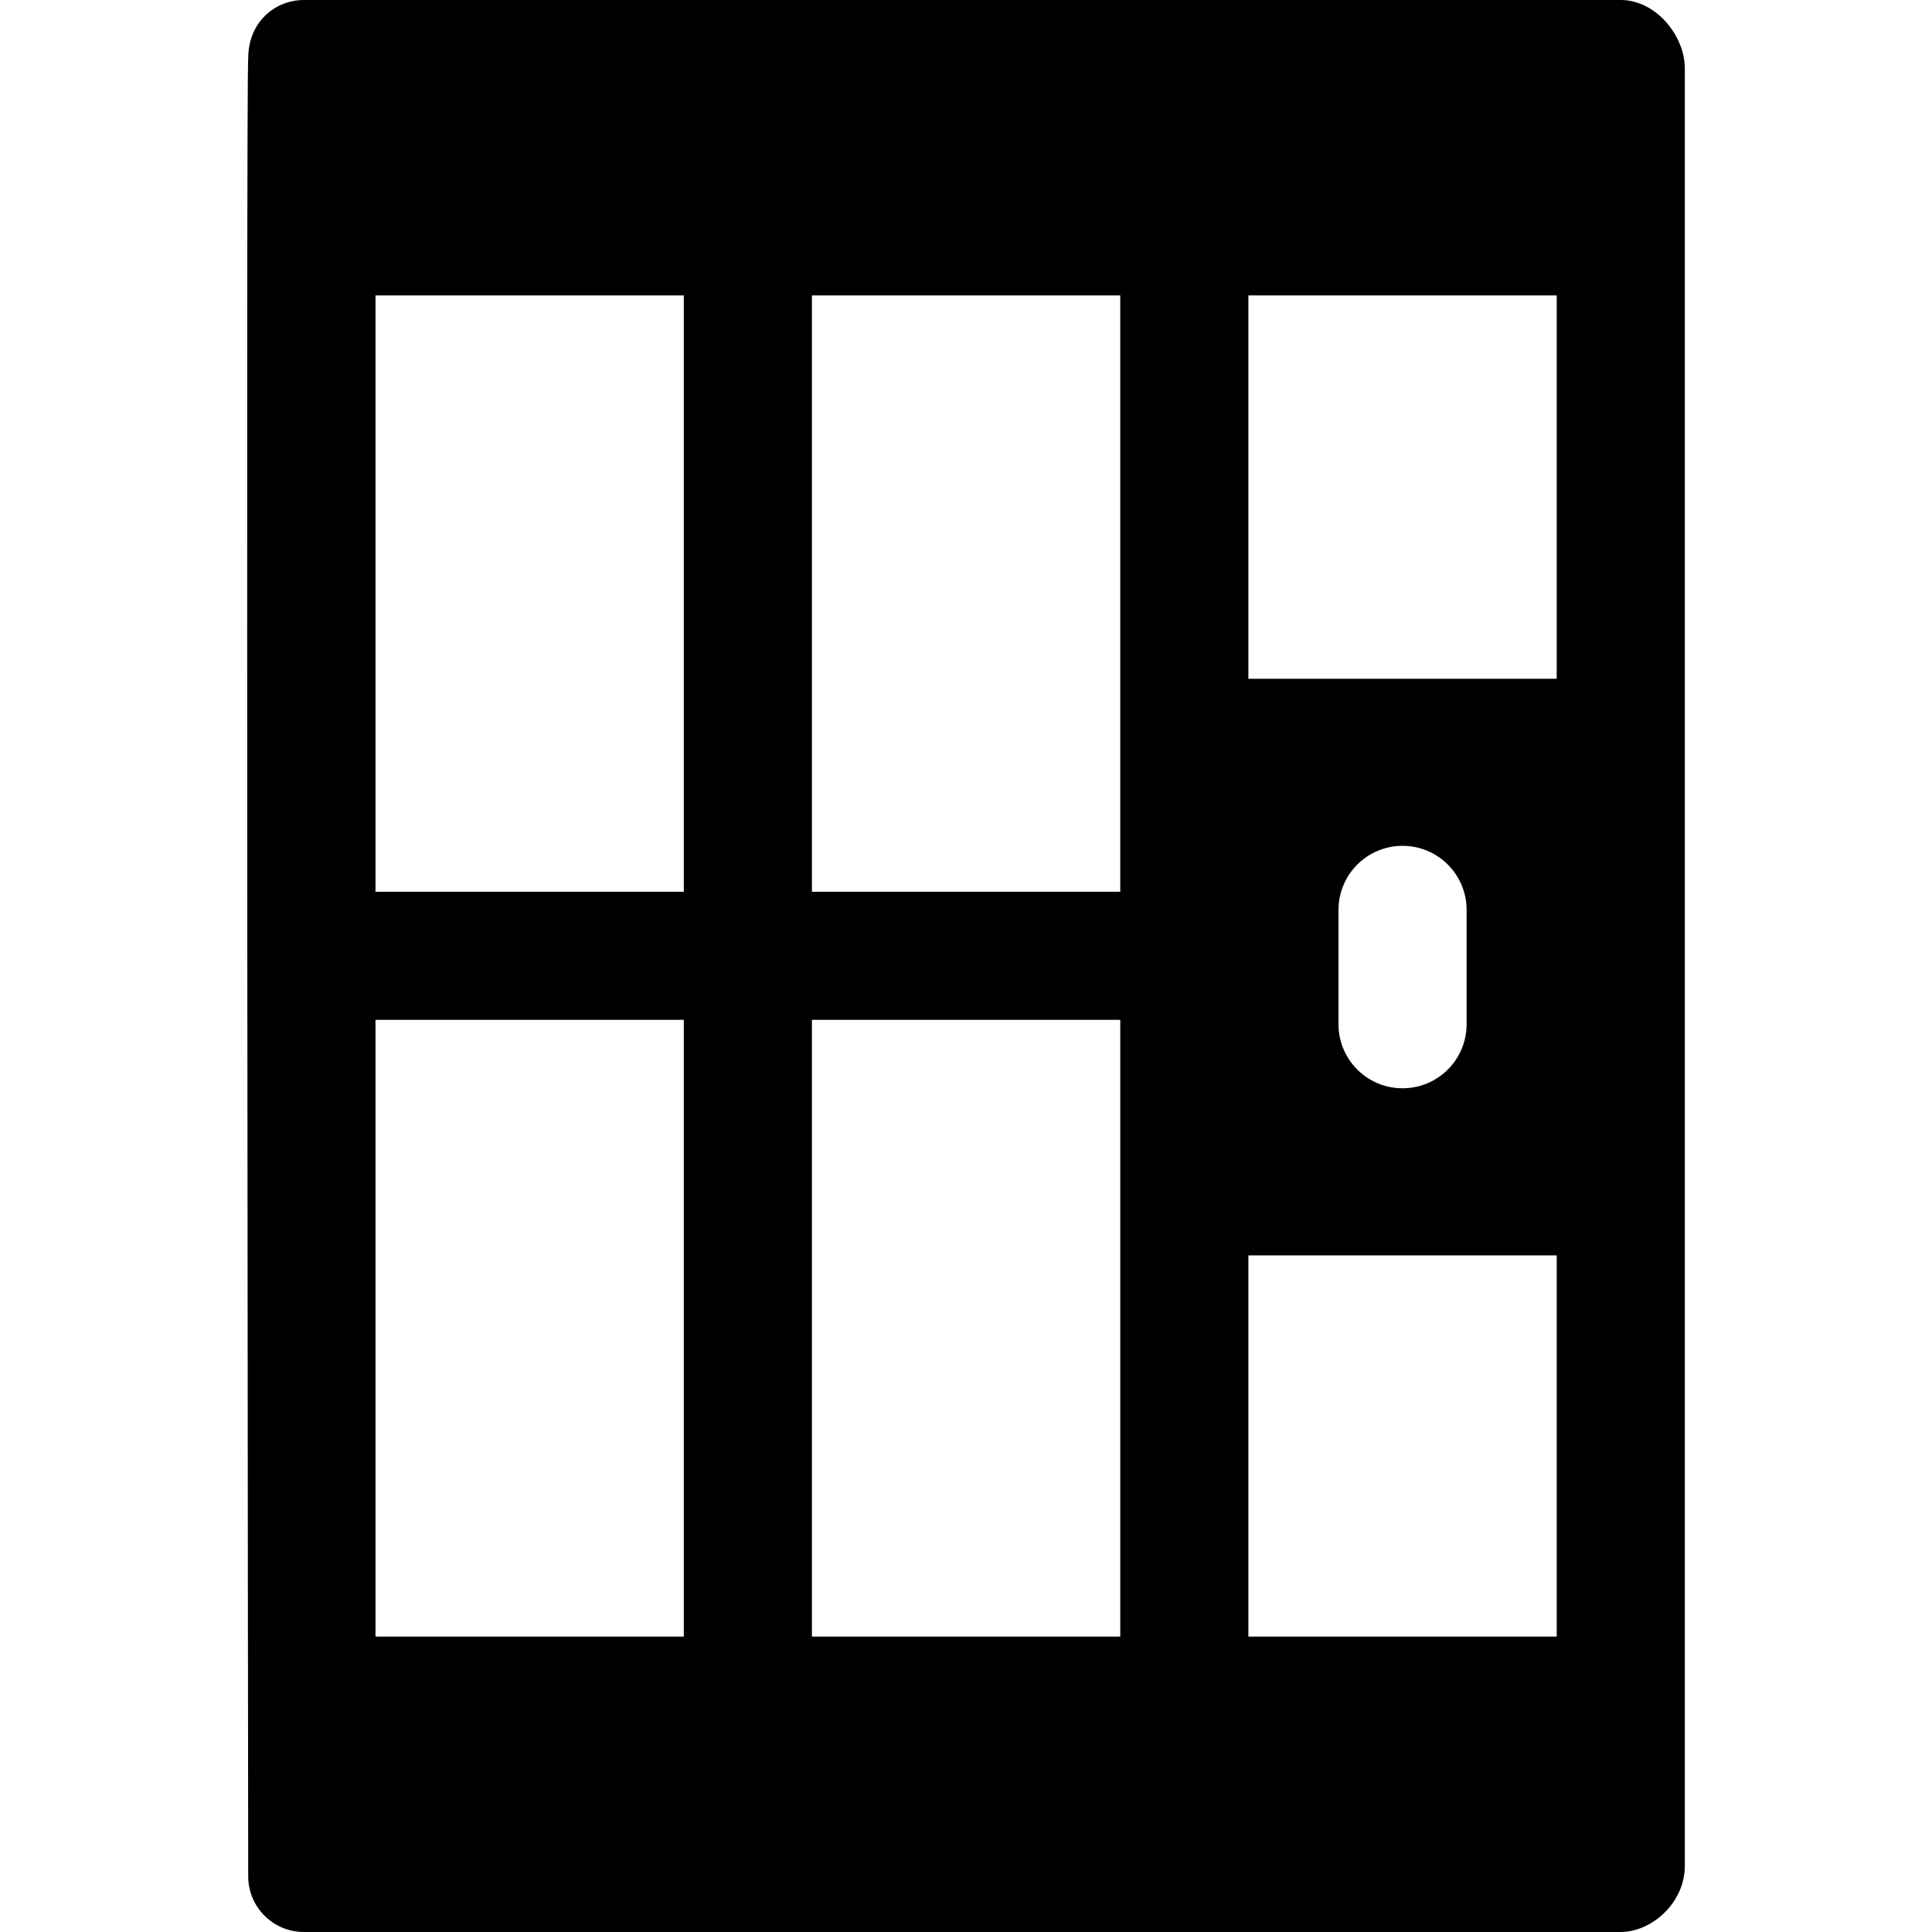
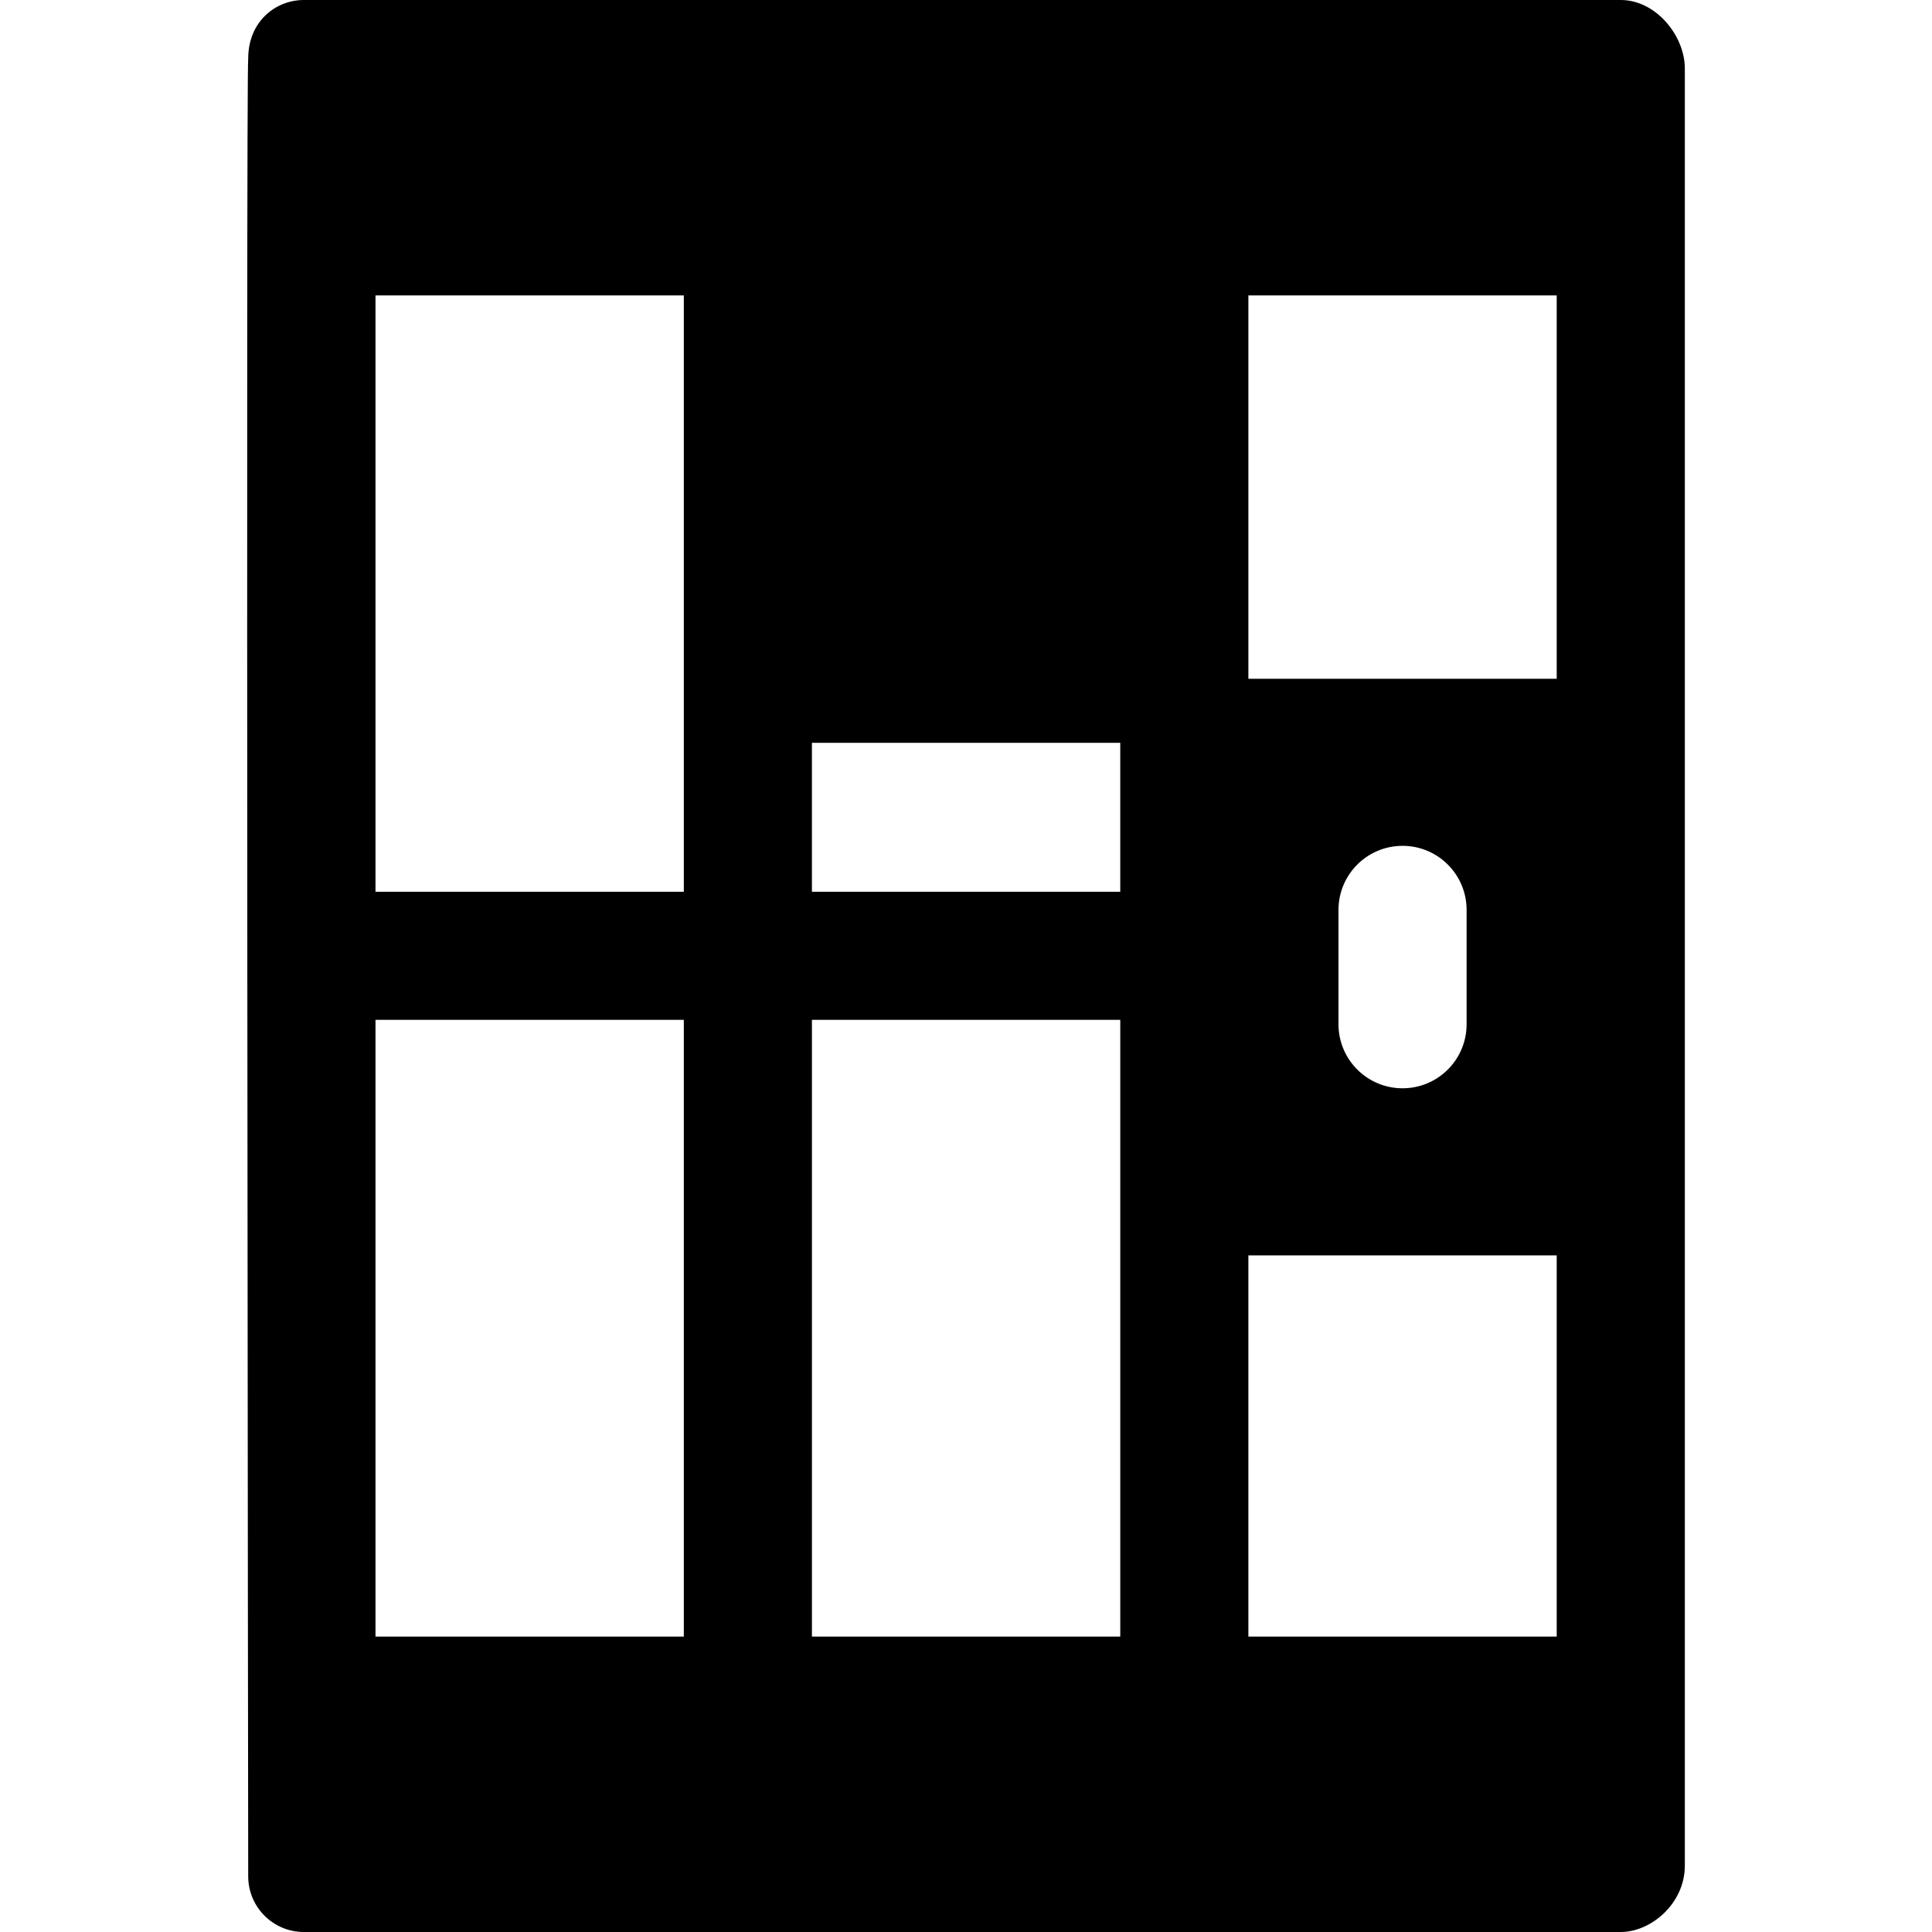
<svg xmlns="http://www.w3.org/2000/svg" fill="#000000" height="800px" width="800px" version="1.1" viewBox="0 0 301.593 301.593" enable-background="new 0 0 301.593 301.593">
-   <path d="m253.009,0h-205.576c-4.401,0-8.686,3.343-8.686,9.131-0.369,2.36 0,282.763 0,283.776 0,4.797 3.889,8.686 8.686,8.686h205.576c4.729,0 10-4.446 10-10.354v-105.271-70.011-105.271c0-5.105-4.515-10.686-10-10.686zm-58.132,105.957v-59.844h48.132v59.844h-48.132zm34.066,36.082v17.847c0,5.523-4.478,10-10,10-5.523,0-10-4.477-10-10v-17.847c0-5.522 4.477-10 10-10 5.522,0 10,4.478 10,10zm-54.066-26.082v23.248h-48.132v-93.092h48.132v69.844zm-68.131-69.844v93.092h-48.131v-93.092h48.131zm0,113.092v96.275h-48.131v-96.275h48.131zm20,96.275v-96.275h48.132v26.763 69.512h-48.132zm68.131,0v-59.512h48.132v59.512h-48.132z" />
+   <path d="m253.009,0h-205.576c-4.401,0-8.686,3.343-8.686,9.131-0.369,2.36 0,282.763 0,283.776 0,4.797 3.889,8.686 8.686,8.686h205.576c4.729,0 10-4.446 10-10.354v-105.271-70.011-105.271c0-5.105-4.515-10.686-10-10.686zm-58.132,105.957v-59.844h48.132v59.844h-48.132zm34.066,36.082v17.847c0,5.523-4.478,10-10,10-5.523,0-10-4.477-10-10v-17.847c0-5.522 4.477-10 10-10 5.522,0 10,4.478 10,10zm-54.066-26.082v23.248h-48.132v-93.092v69.844zm-68.131-69.844v93.092h-48.131v-93.092h48.131zm0,113.092v96.275h-48.131v-96.275h48.131zm20,96.275v-96.275h48.132v26.763 69.512h-48.132zm68.131,0v-59.512h48.132v59.512h-48.132z" />
</svg>